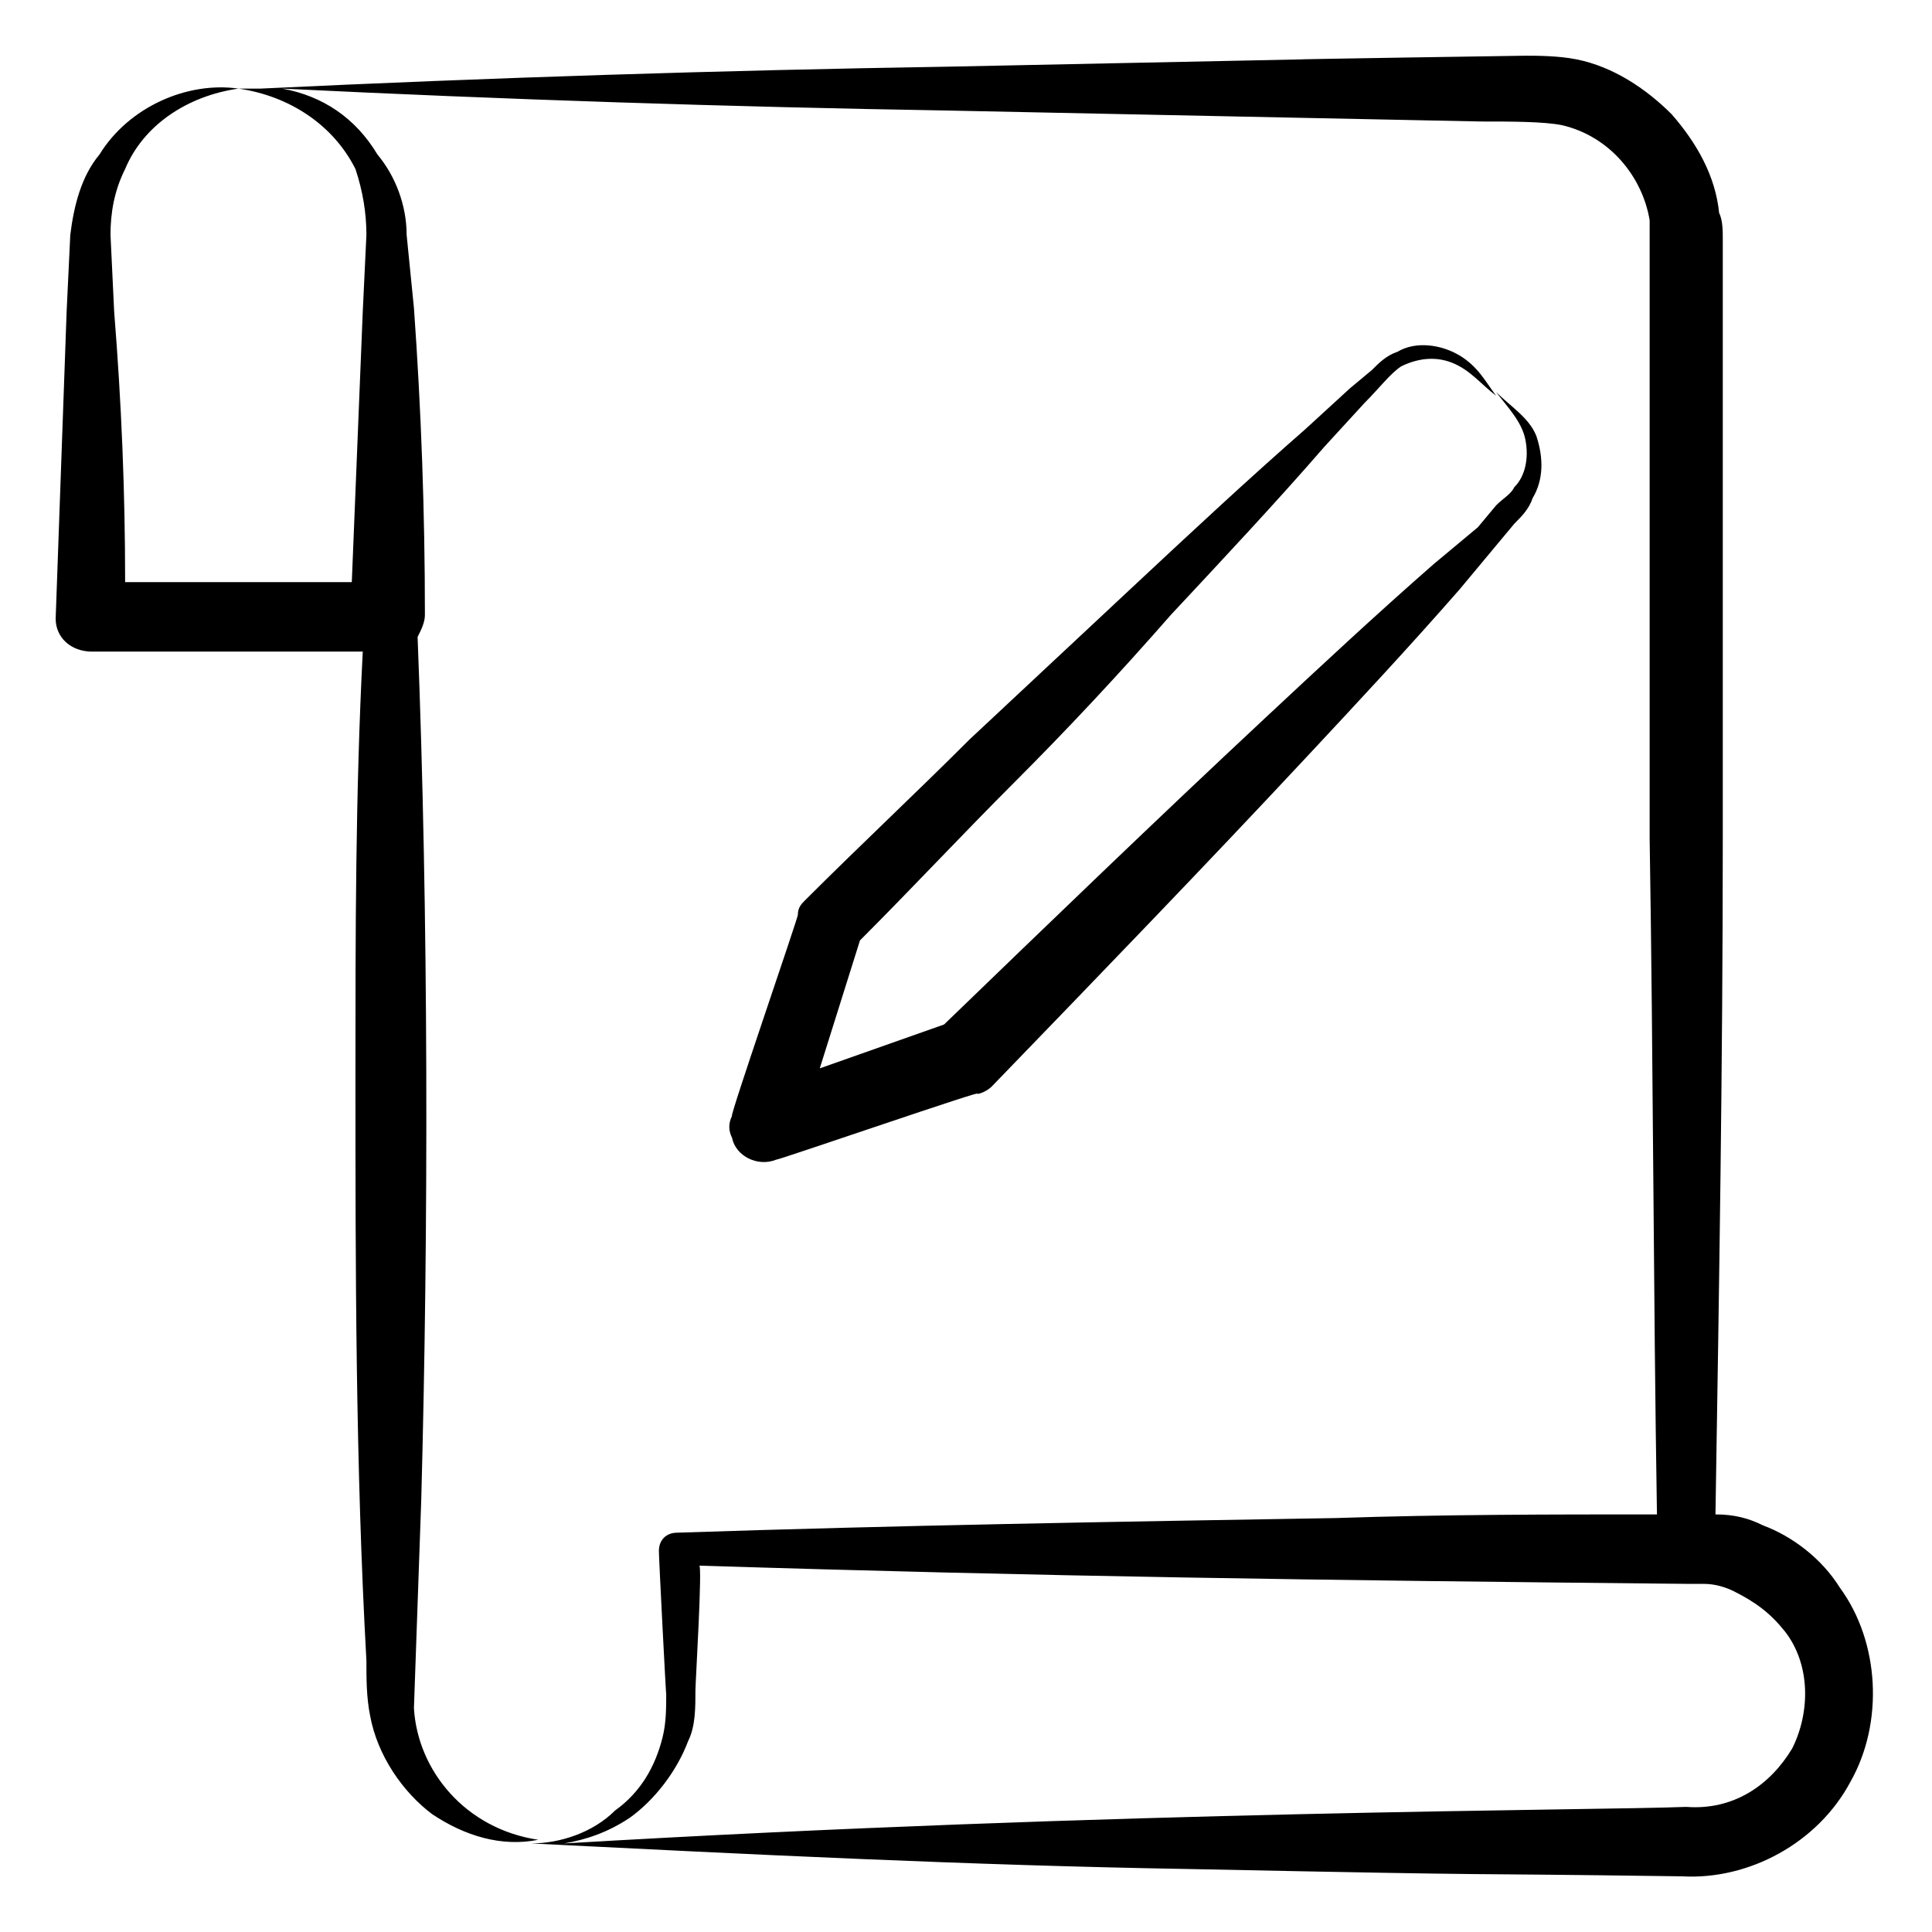
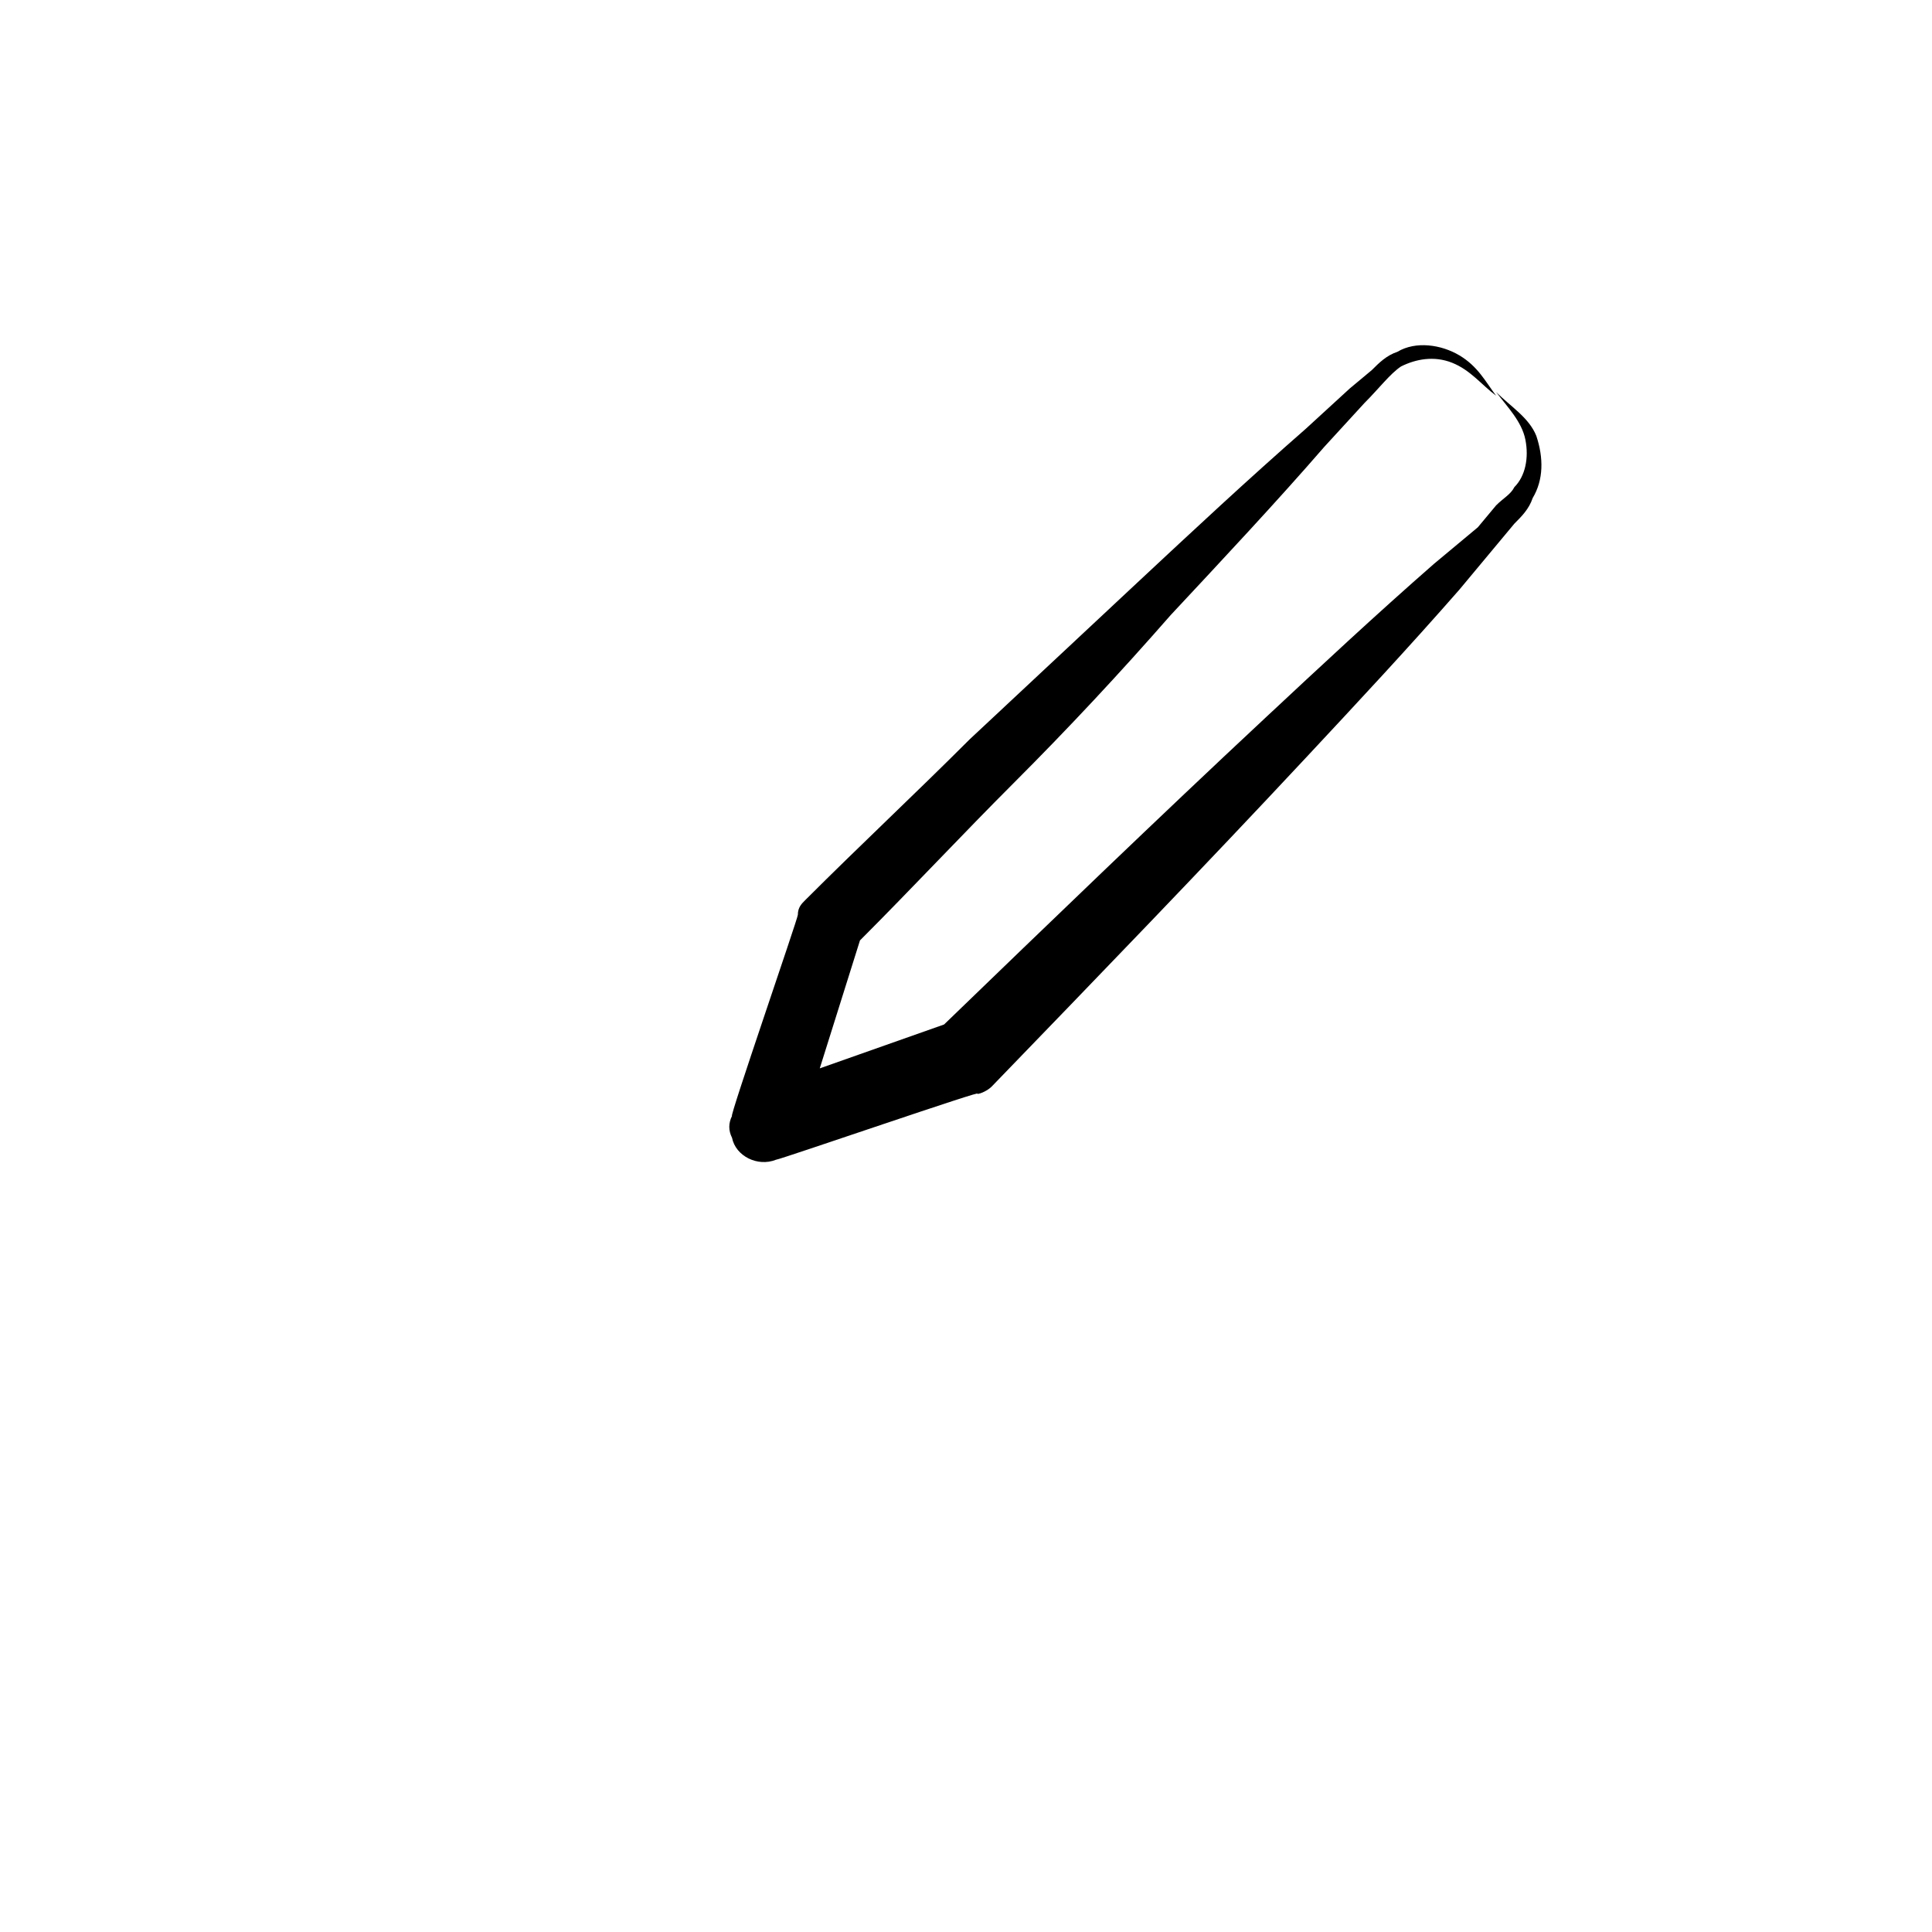
<svg xmlns="http://www.w3.org/2000/svg" fill="#000000" width="800px" height="800px" version="1.1" viewBox="144 144 512 512">
  <g>
    <path d="m349.62 451.35c0.969 0 57.164-19.379 53.289-17.441 0.969 0 2.906-0.969 3.875-1.938 28.098-29.066 56.195-58.133 83.324-87.199 13.562-14.531 27.129-29.066 40.691-44.566l14.531-17.438c1.938-1.938 3.875-3.875 4.844-6.781 2.906-4.844 2.906-10.656 0.969-16.469-1.938-4.844-6.781-7.75-10.656-11.625 2.906 3.875 6.781 7.75 7.75 12.594s0 9.688-2.906 12.594c-0.969 1.938-2.906 2.906-4.844 4.844l-4.844 5.812-11.625 9.688c-15.5 13.562-30.035 27.129-44.566 40.691-29.066 27.129-57.164 54.258-85.262 81.383l-32.945 11.629 10.656-33.91c13.562-13.562 27.129-28.098 40.691-41.66 14.531-14.531 28.098-29.066 41.66-44.566 13.562-14.531 28.098-30.035 40.691-44.566l10.656-11.625c3.875-3.875 6.781-7.75 9.688-9.688 3.875-1.938 8.719-2.906 13.562-0.969s7.75 5.812 11.625 8.719c-2.894-3.879-4.832-7.754-9.676-10.66-4.848-2.906-11.629-3.875-16.473-0.969-2.906 0.969-4.844 2.906-6.781 4.844l-5.812 4.844-11.625 10.656c-15.5 13.562-30.035 27.129-44.566 40.691s-30.035 28.098-44.566 41.66c-14.531 14.531-29.066 28.098-43.598 42.629-0.969 0.969-1.938 1.938-1.938 3.875 0 0.969-18.41 54.258-17.441 53.289-0.969 1.938-0.969 3.875 0 5.812 0.965 4.848 6.777 7.754 11.621 5.816z" />
-     <path d="m168.44 316.68h71.695c-1.938 37.785-1.938 74.602-1.938 112.39 0 50.383 0 102.7 2.906 155.02 0 4.844 0 9.688 0.969 14.531 1.938 10.656 8.719 20.348 16.469 26.16 8.719 5.812 18.41 8.719 28.098 6.781-19.379-2.906-31.973-18.41-32.941-34.879l1.938-55.227c1.938-71.695 1.938-155.02-0.969-228.65 0.969-1.938 1.938-3.875 1.938-5.812 0-27.129-0.969-54.258-2.906-81.383l-1.938-19.375c0-7.75-2.906-15.5-7.75-21.316-5.812-9.688-14.535-15.5-25.191-17.438 59.102 2.906 118.2 4.844 176.33 5.812l93.98 1.938 47.473 0.969c7.75 0 16.469 0 21.316 0.969 12.594 2.906 21.316 13.562 23.254 25.191v4.844 17.441 141.45c0.969 60.07 0.969 119.17 1.938 179.24-28.098 0-56.195 0-85.262 0.969-58.133 0.969-116.27 1.938-174.39 3.875-2.906 0-4.844 1.938-4.844 4.844 0 1.938 1.938 39.723 1.938 37.785 0 3.875 0 7.75-0.969 11.625-1.938 7.75-5.812 14.531-12.594 19.379-5.812 5.812-14.531 8.719-22.285 8.719 58.133 2.906 116.27 5.812 174.39 6.781 94.949 1.938 61.039 0.969 130.8 1.938 17.441 0.969 35.848-8.719 44.566-25.191 8.719-15.5 7.75-36.816-2.906-51.352-4.844-7.75-12.594-13.562-20.348-16.469-3.871-1.934-7.746-2.902-12.59-2.902 0.969-60.07 1.938-119.17 1.938-179.24v-141.45-17.441c0-1.938 0-4.844-0.969-6.781-0.969-9.688-5.812-18.41-12.594-26.16-6.781-6.781-15.5-12.594-25.191-14.531-4.844-0.969-10.656-0.969-13.562-0.969-1.938 0-62.977 0.969-59.102 0.969l-93.98 1.938c-60.07 0.965-121.11 2.902-182.15 5.812h-5.812c13.562 1.938 25.191 9.688 31.004 21.312 1.938 5.812 2.906 11.629 2.906 17.441l-0.969 20.344c-0.969 24.223-1.938 47.473-2.906 71.695h-60.07c0-24.223-0.969-47.473-2.906-71.695l-0.969-20.344c0-5.812 0.969-11.625 3.875-17.441 4.844-11.625 16.469-19.375 30.035-21.312-13.562-1.938-29.066 4.844-36.816 17.441-4.844 5.809-6.785 13.562-7.754 21.312l-0.969 20.344c-0.969 27.129-1.938 54.258-2.906 81.383 0 4.848 3.875 8.723 9.691 8.723zm448.58 259.66c6.781 8.719 6.781 21.316 1.938 31.004-5.812 9.688-15.5 16.469-28.098 15.5-24.219 0.969-150.17 0.969-297.44 9.691 5.812-0.969 11.625-2.906 17.441-6.781 6.781-4.844 12.594-12.594 15.5-20.348 1.938-3.875 1.938-8.719 1.938-13.562 0-1.938 1.938-33.91 0.969-32.941 92.043 2.906 163.74 3.875 262.56 4.844h3.875c2.906 0 5.812 0.969 7.75 1.938 5.816 2.906 9.691 5.812 13.566 10.656z" />
  </g>
</svg>